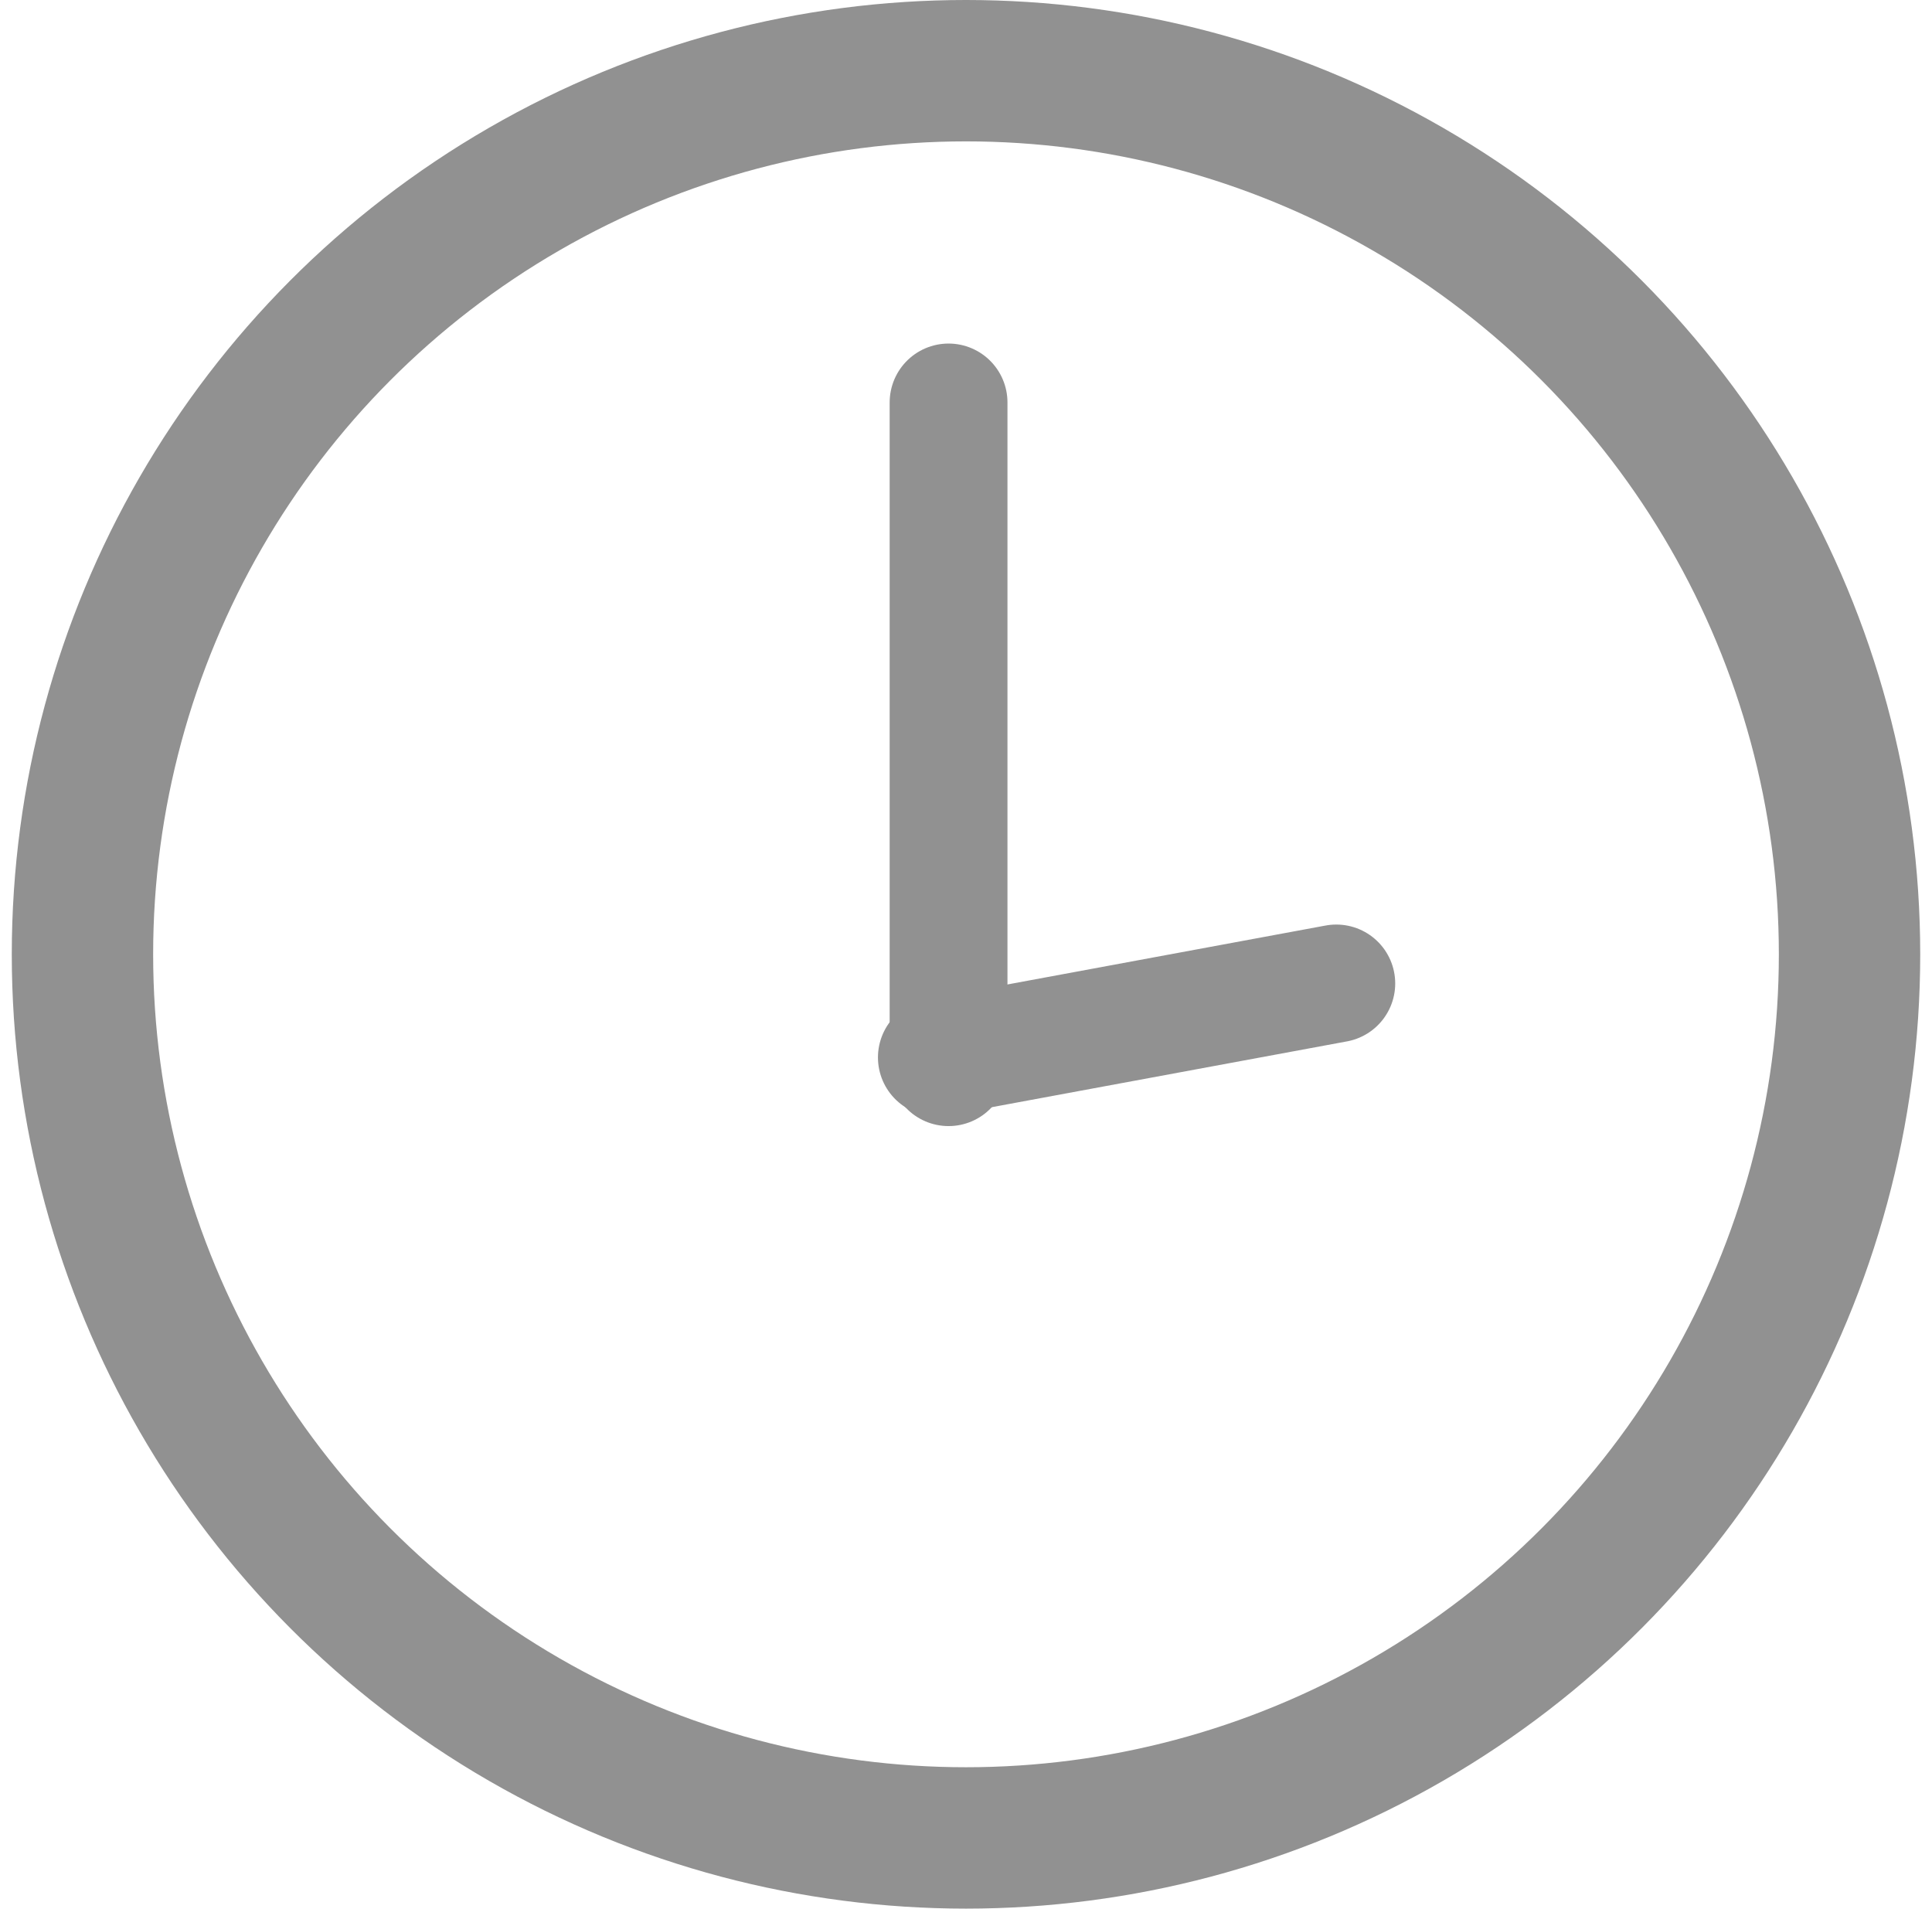
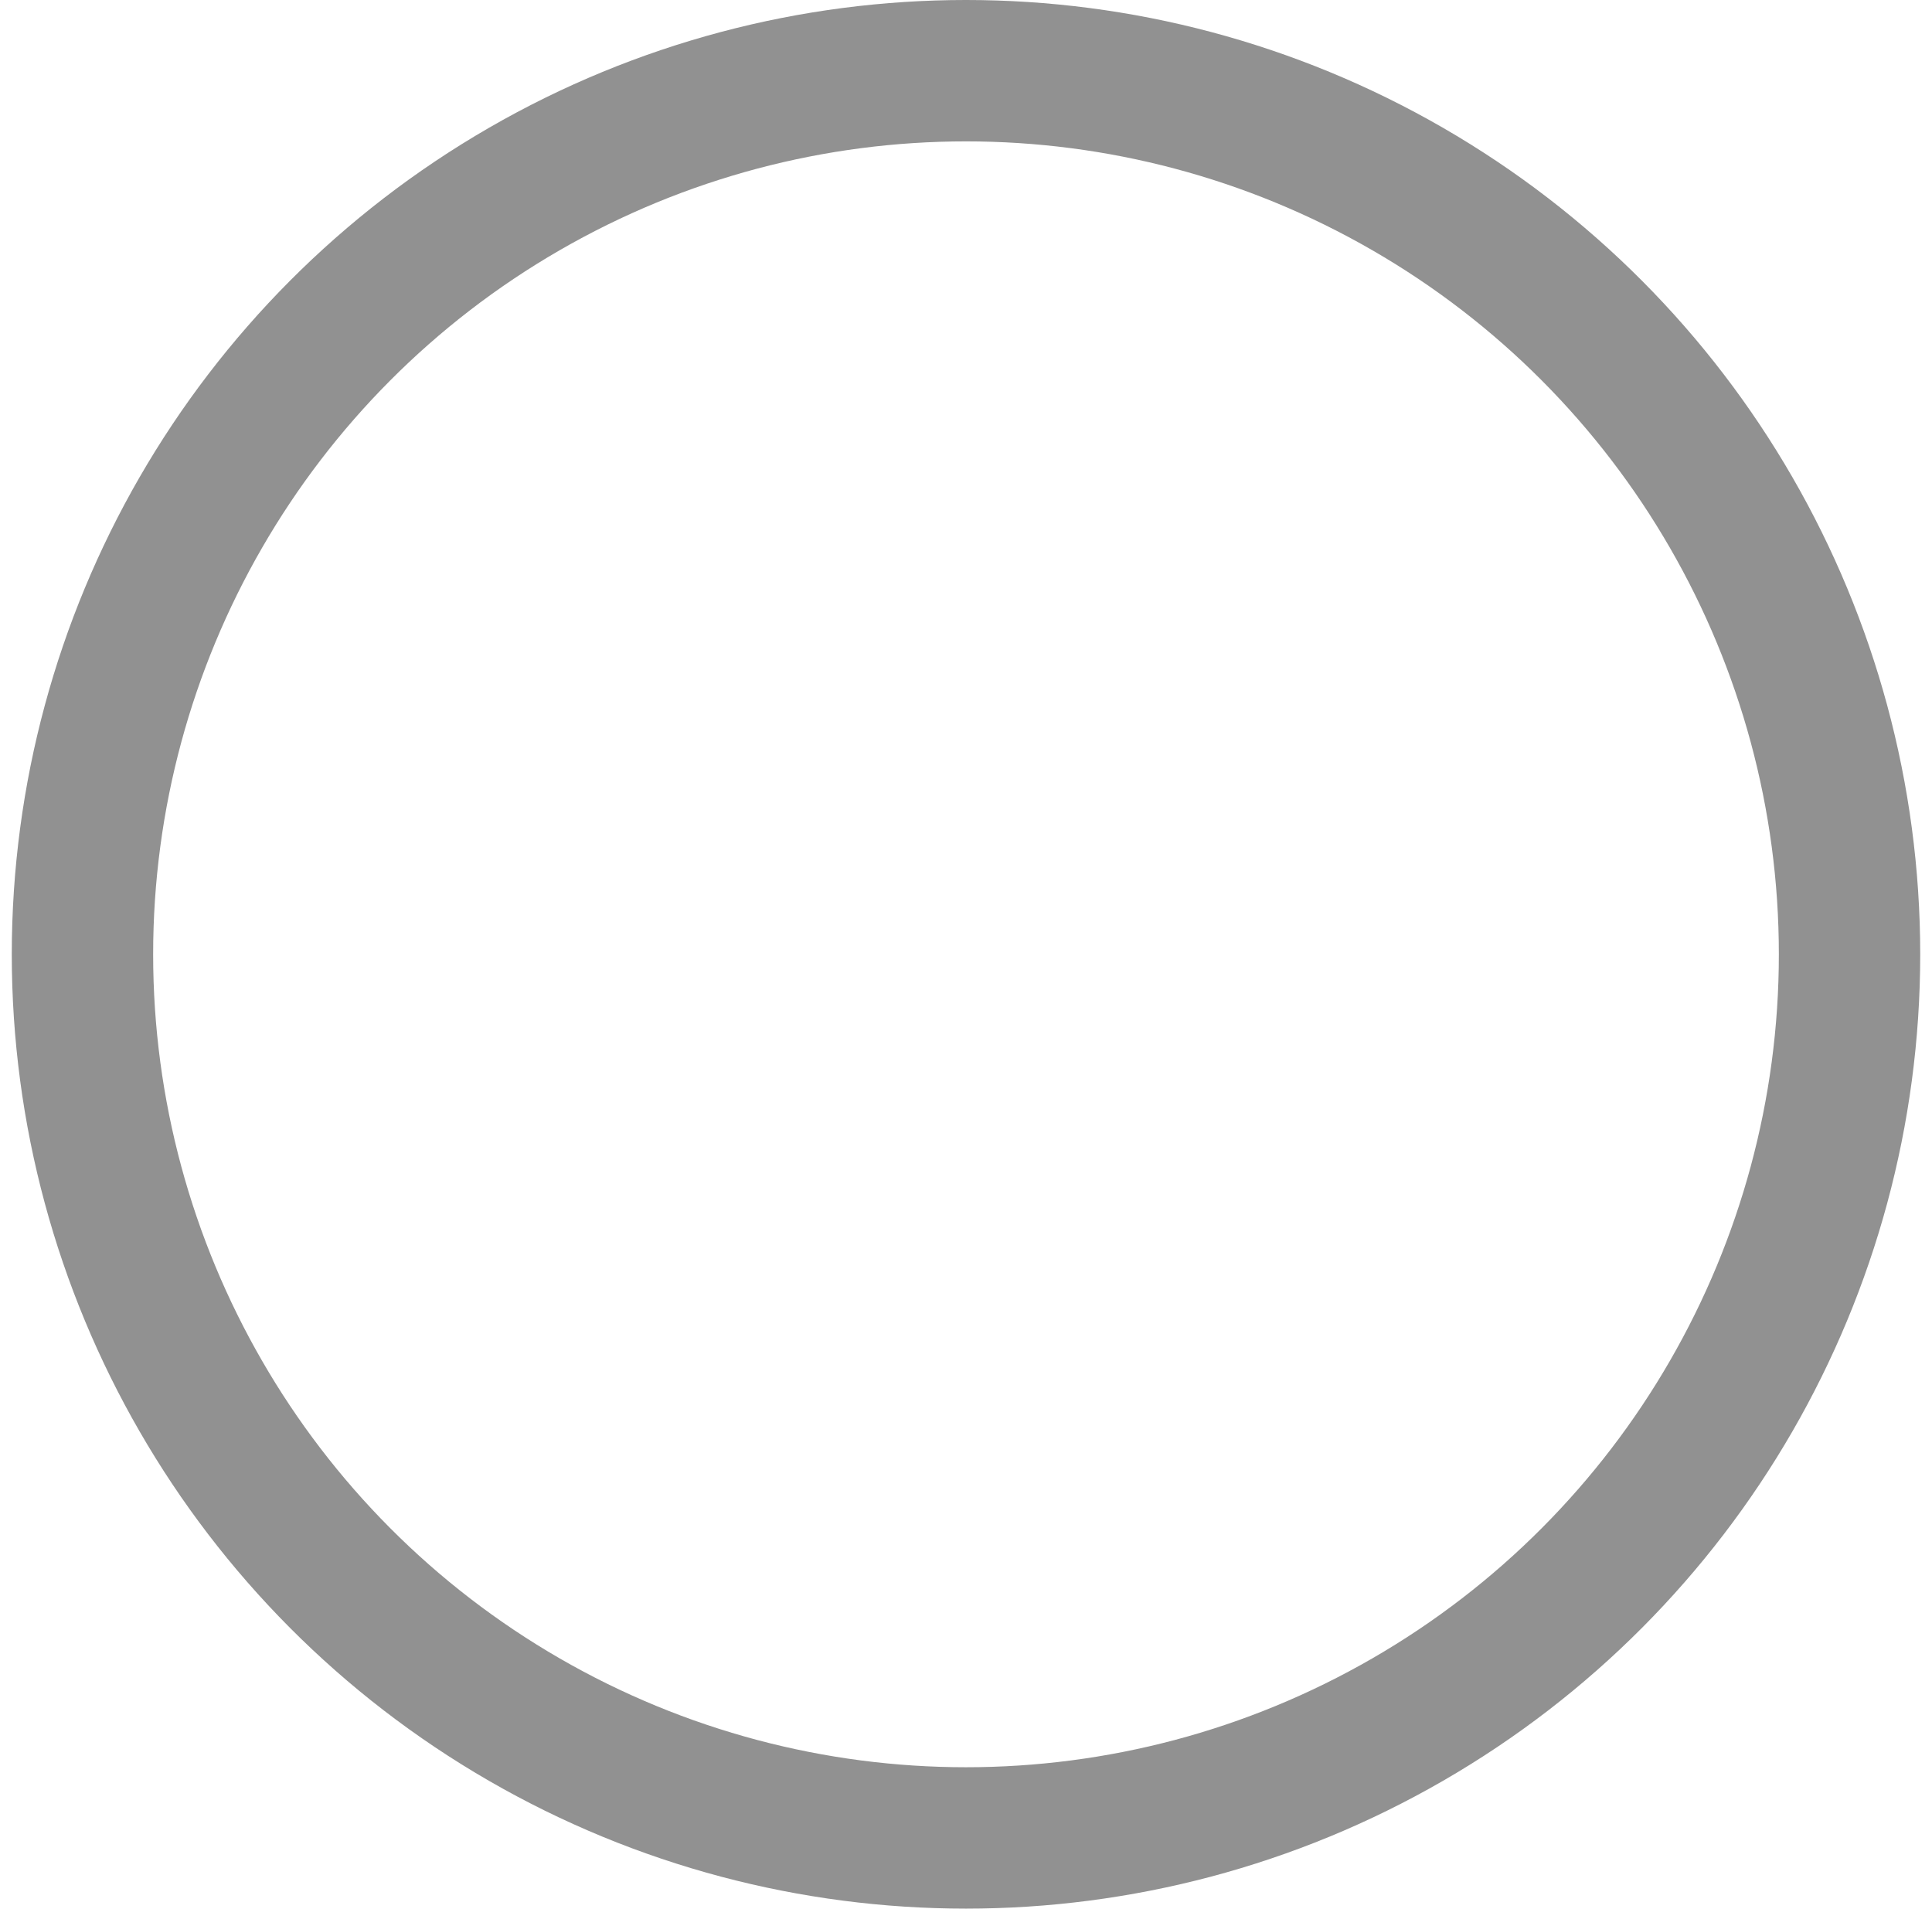
<svg xmlns="http://www.w3.org/2000/svg" width="82" height="81" viewBox="0 0 82 81" fill="none">
  <circle cx="41" cy="40.5" r="37.5" stroke="#919191" stroke-width="6" />
-   <line x1="40.26" y1="17.08" x2="40.26" y2="45.29" stroke="#919191" stroke-width="5" stroke-linecap="round" />
-   <line x1="39.763" y1="44.877" x2="56.717" y2="41.737" stroke="#919191" stroke-width="5" stroke-linecap="round" />
</svg>